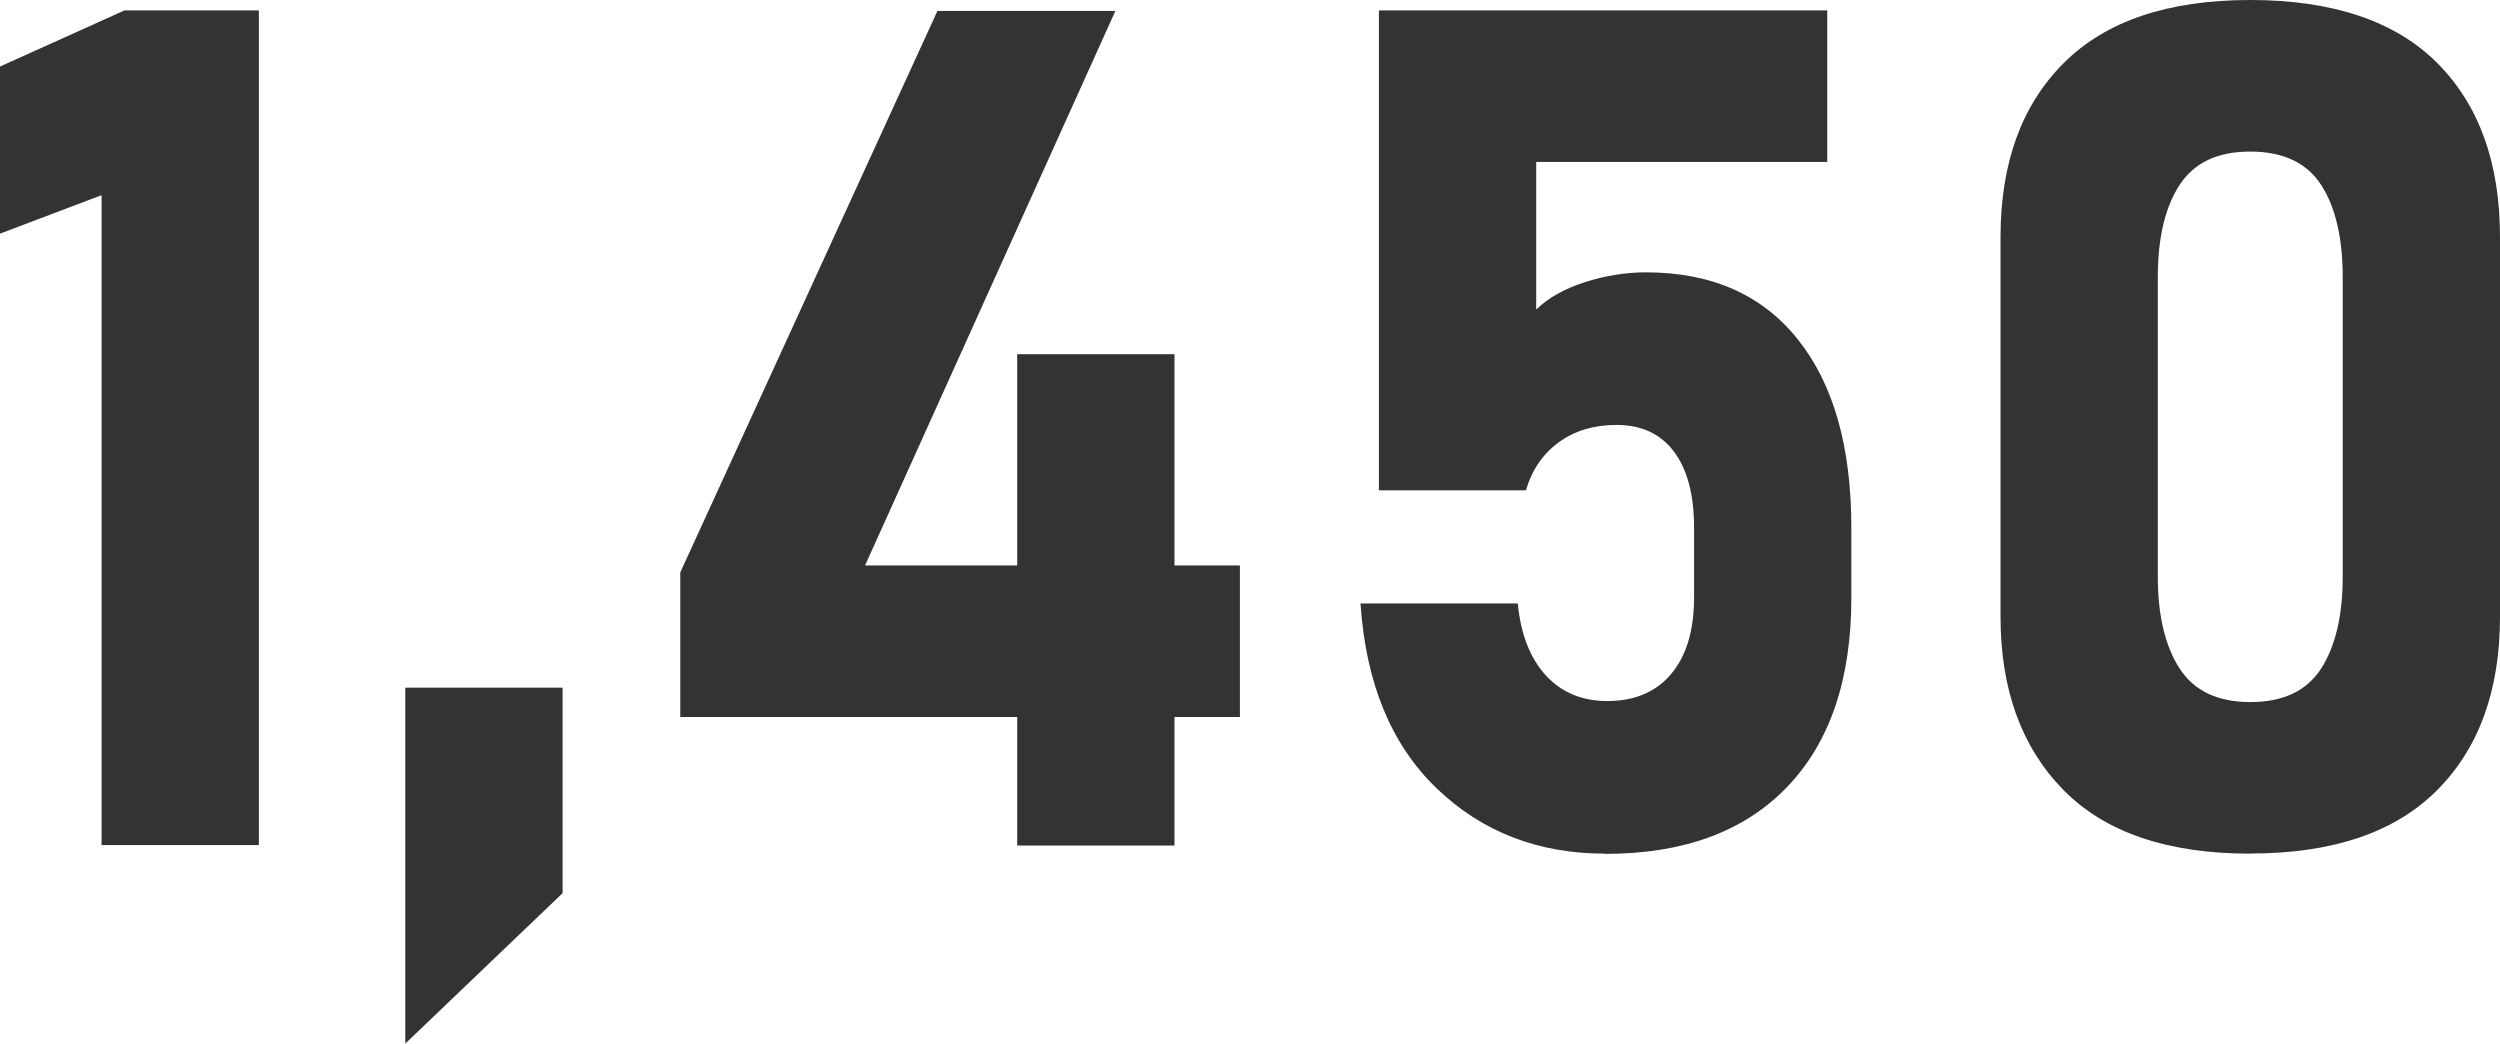
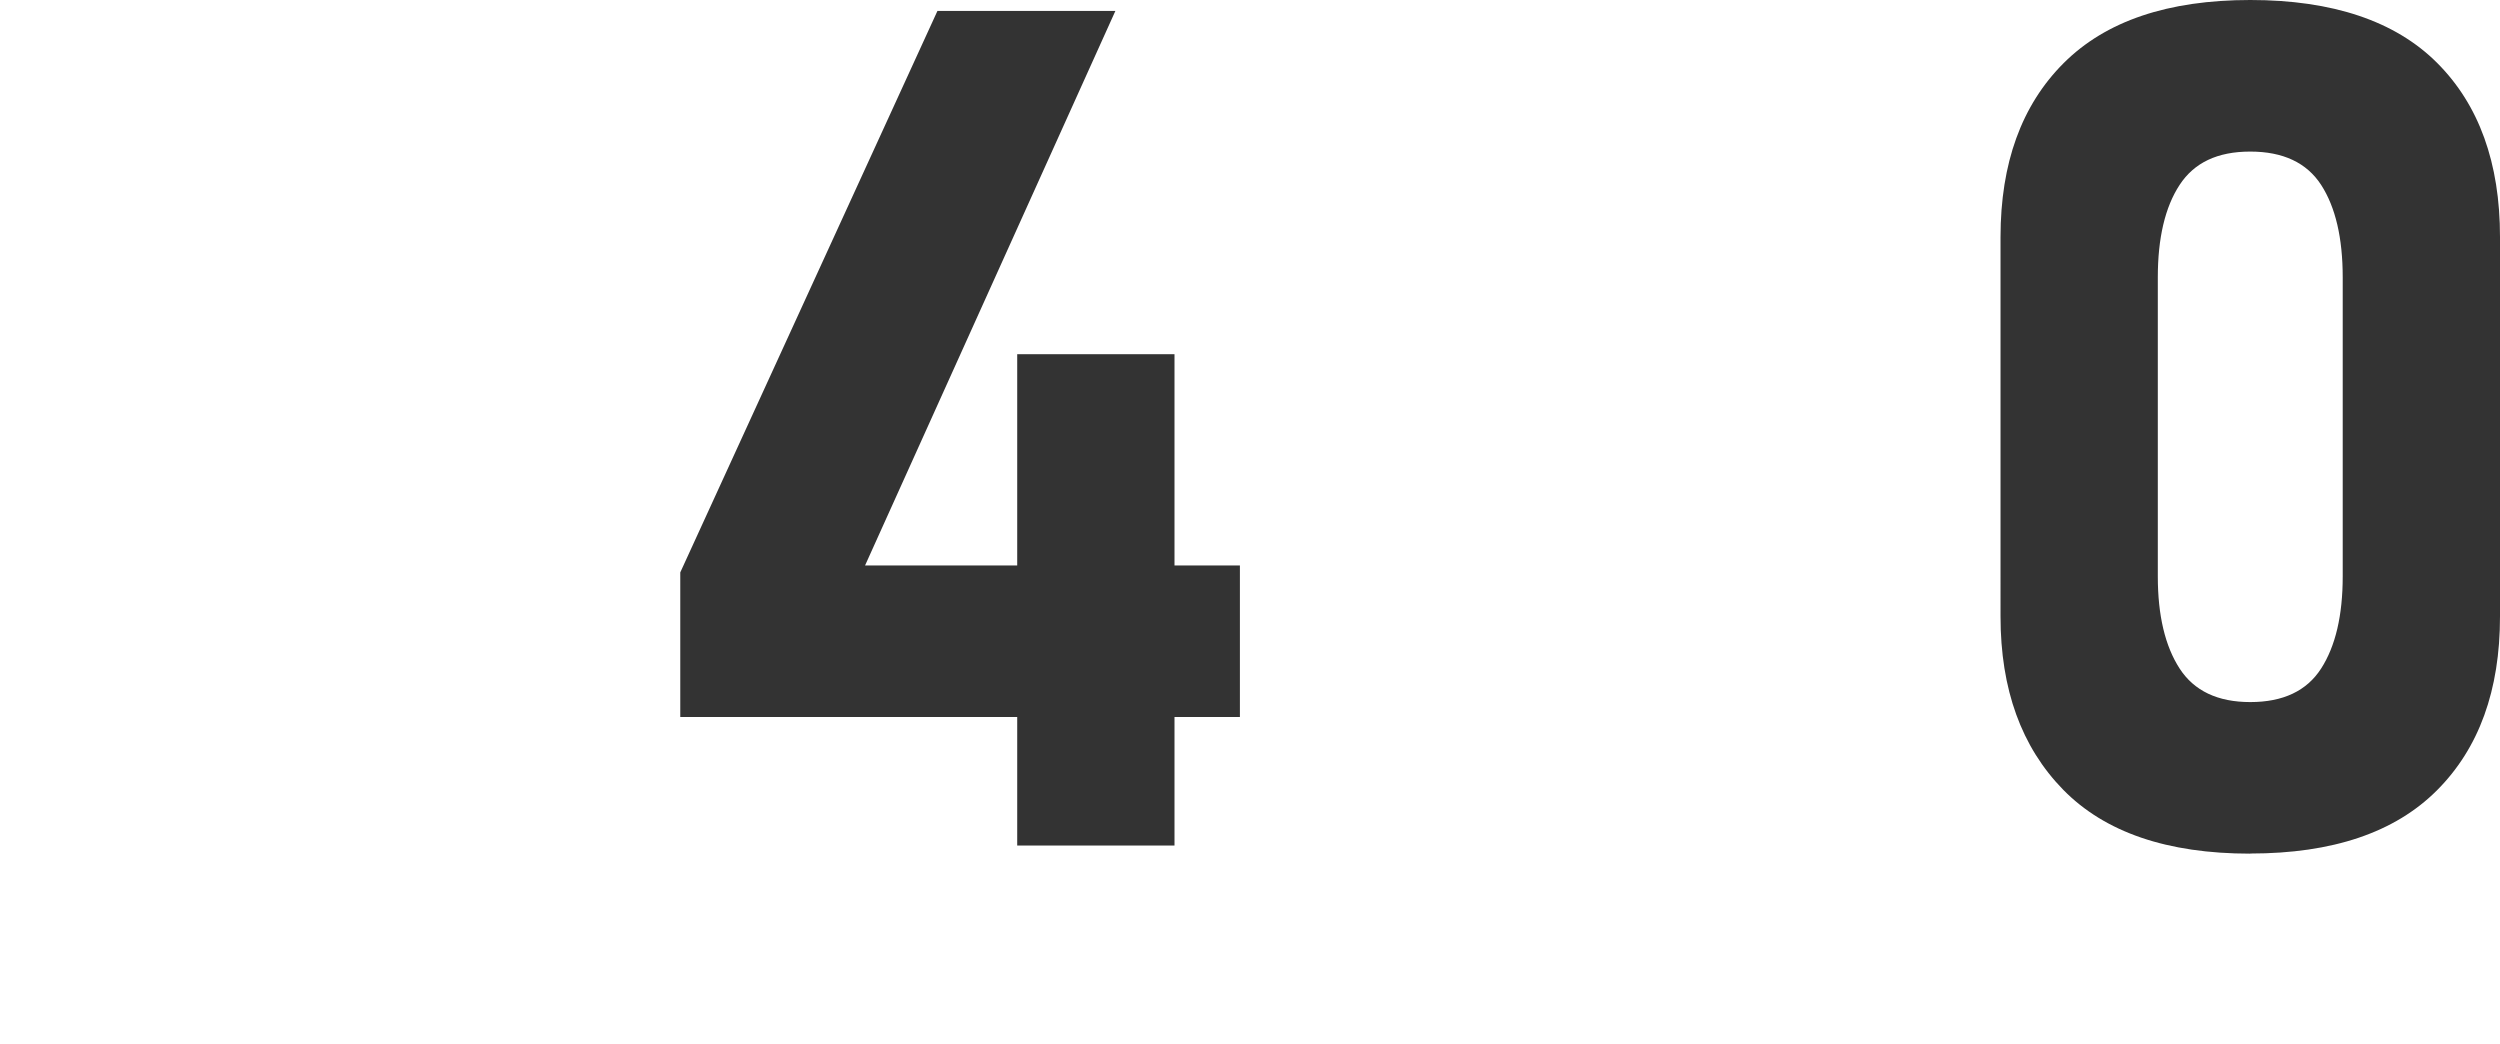
<svg xmlns="http://www.w3.org/2000/svg" id="_レイヤー_2" viewBox="0 0 219.03 91.43">
  <defs>
    <style>.cls-1{fill:#333;}</style>
  </defs>
  <g id="_具">
-     <path class="cls-1" d="M22.68.91v73.13h-13.78V17.1L0,20.47V5.83L10.91.91h11.77Z" />
-     <path class="cls-1" d="M35.51,91.43v-31.18h13.78v18l-13.78,13.18Z" />
    <path class="cls-1" d="M59.6,62.82v-12.67L82.13.96h15.59l-21.93,48.58h32.84v13.28h-49.04ZM89.12,74.08V31.03h13.78v43.05h-13.78Z" />
-     <path class="cls-1" d="M140.62,74.79c-5.87,0-10.79-1.91-14.76-5.73-3.97-3.82-6.19-9.2-6.66-16.14v-.05h13.78v.05c.27,2.68,1.09,4.77,2.46,6.26,1.37,1.49,3.17,2.24,5.38,2.24,2.41,0,4.28-.8,5.61-2.39,1.32-1.59,1.99-3.81,1.99-6.66v-6.14c0-2.88-.59-5.1-1.76-6.66-1.17-1.56-2.85-2.34-5.03-2.34-1.98,0-3.66.5-5.05,1.51-1.39,1.01-2.36,2.41-2.89,4.22h-12.88V.91h39.28v13.28h-25.5v12.93c1.07-1.04,2.51-1.84,4.3-2.41,1.79-.57,3.56-.85,5.31-.85,5.73,0,10.17,1.95,13.3,5.86,3.13,3.91,4.7,9.41,4.7,16.52v6.14c0,7.14-1.88,12.67-5.63,16.57-3.76,3.91-9.07,5.86-15.94,5.86Z" />
    <path class="cls-1" d="M197.15,74.79c-7.28,0-12.74-1.87-16.4-5.61-3.65-3.74-5.48-8.79-5.48-15.16V20.77c0-6.47,1.84-11.55,5.53-15.24s9.14-5.53,16.35-5.53,12.7,1.84,16.37,5.51c3.67,3.67,5.51,8.76,5.51,15.26v33.24c0,6.47-1.84,11.55-5.53,15.24-3.69,3.69-9.14,5.53-16.35,5.53ZM197.15,61.51c2.88,0,4.95-.98,6.21-2.94,1.26-1.96,1.89-4.65,1.89-8.07v-26.2c0-3.45-.63-6.15-1.89-8.1-1.26-1.94-3.33-2.92-6.21-2.92s-4.91.97-6.19,2.92c-1.27,1.94-1.91,4.64-1.91,8.1v26.2c0,3.42.64,6.11,1.91,8.07,1.27,1.96,3.34,2.94,6.19,2.94Z" />
  </g>
</svg>